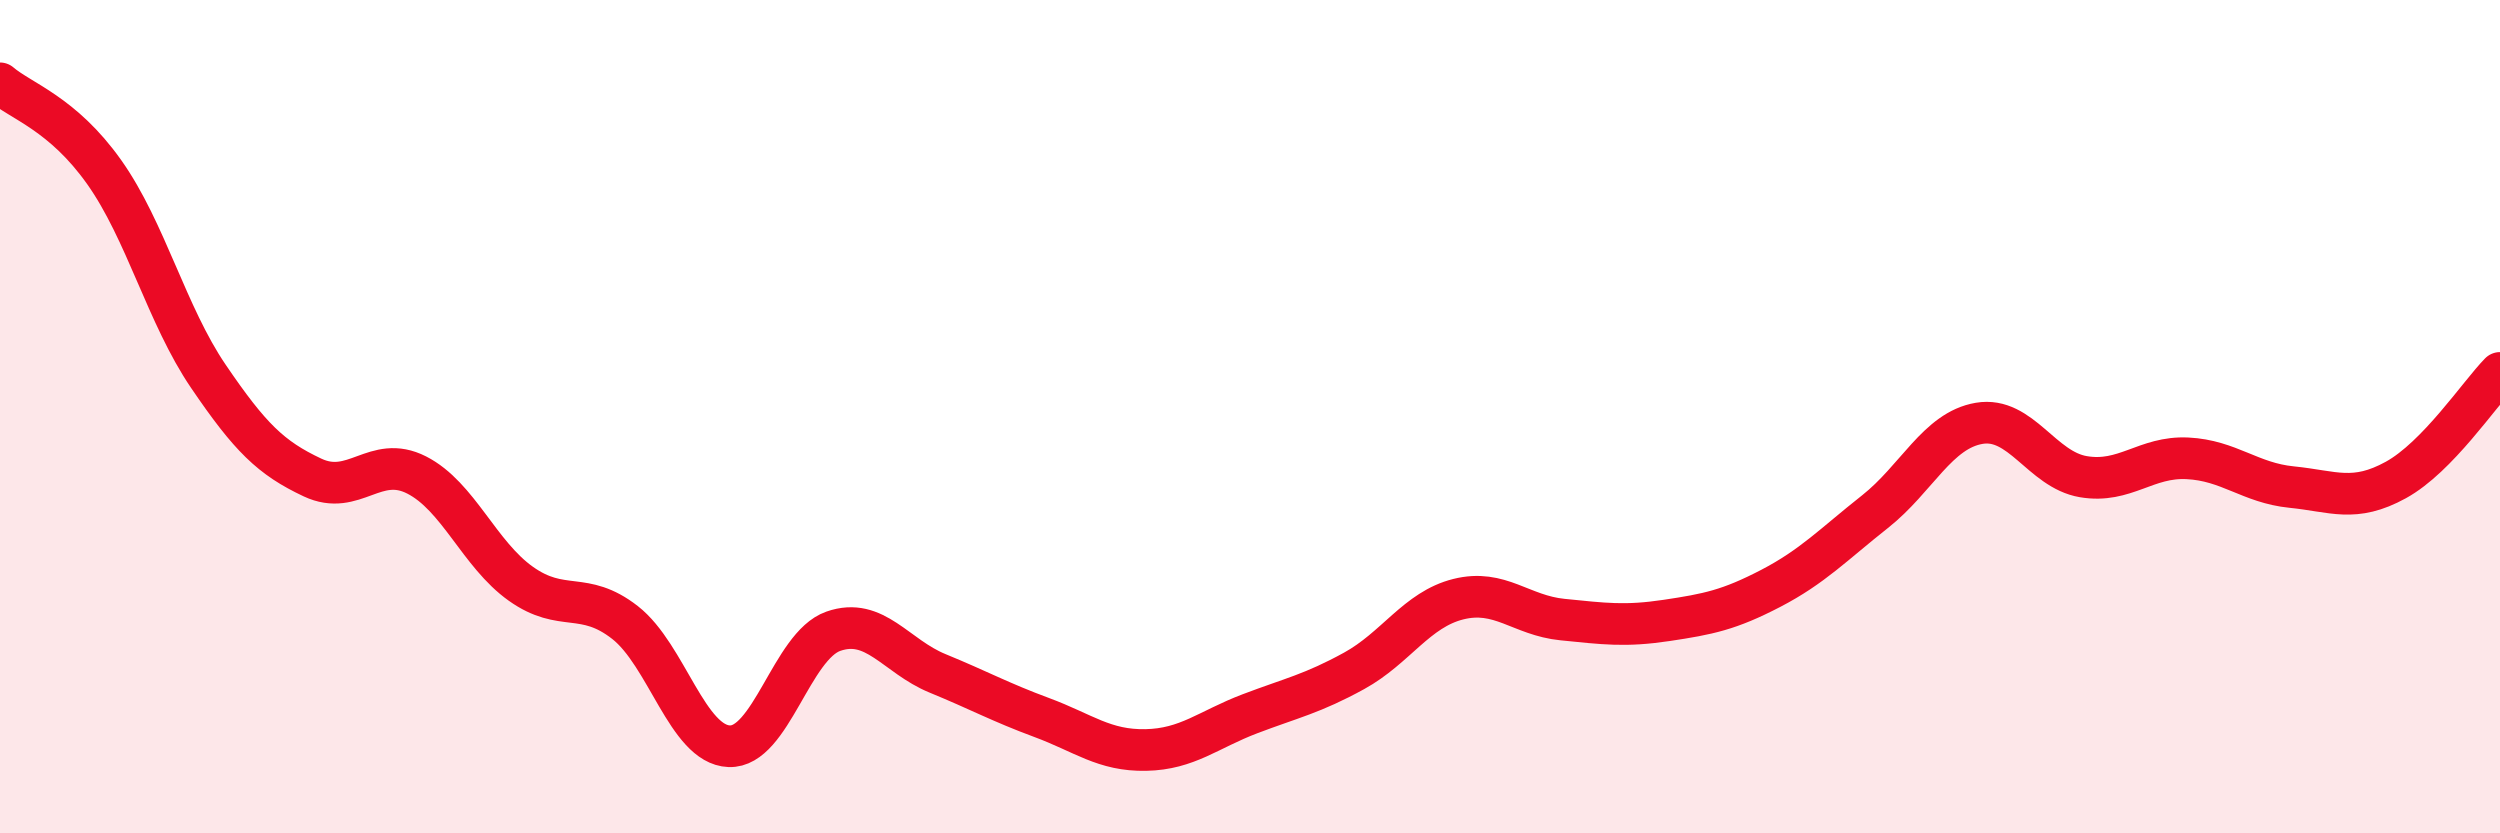
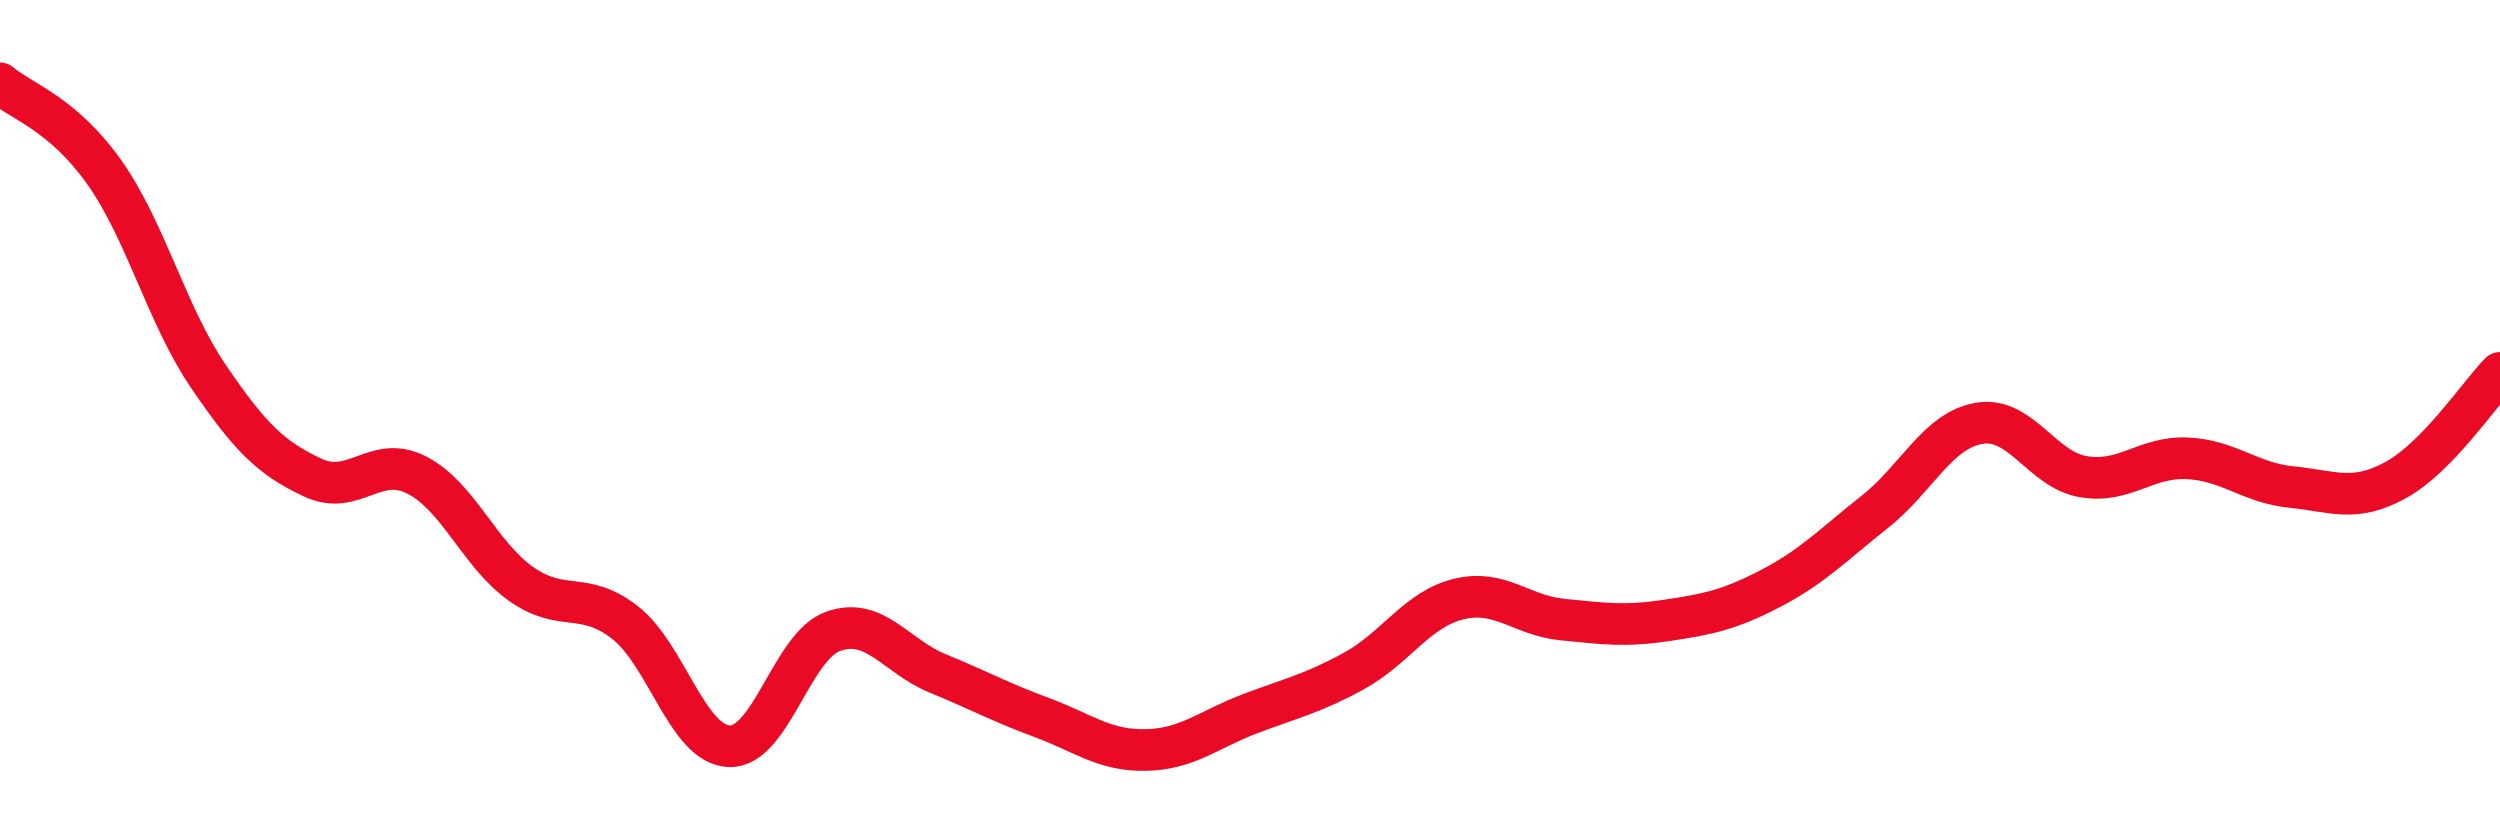
<svg xmlns="http://www.w3.org/2000/svg" width="60" height="20" viewBox="0 0 60 20">
-   <path d="M 0,2 C 0.5,2.43 1.5,2.72 2.5,4.13 C 3.5,5.54 4,7.56 5,9.03 C 6,10.5 6.5,10.99 7.5,11.46 C 8.5,11.93 9,10.89 10,11.4 C 11,11.91 11.5,13.3 12.5,14.01 C 13.5,14.72 14,14.16 15,14.94 C 16,15.72 16.5,17.87 17.5,17.91 C 18.5,17.95 19,15.5 20,15.15 C 21,14.8 21.5,15.75 22.5,16.16 C 23.5,16.57 24,16.85 25,17.22 C 26,17.59 26.5,18.02 27.5,18 C 28.5,17.98 29,17.51 30,17.13 C 31,16.75 31.5,16.65 32.5,16.1 C 33.5,15.55 34,14.63 35,14.38 C 36,14.13 36.5,14.77 37.5,14.87 C 38.5,14.97 39,15.04 40,14.89 C 41,14.74 41.5,14.64 42.5,14.12 C 43.5,13.6 44,13.07 45,12.28 C 46,11.49 46.5,10.33 47.5,10.16 C 48.5,9.99 49,11.27 50,11.44 C 51,11.61 51.5,10.95 52.5,11 C 53.5,11.05 54,11.59 55,11.69 C 56,11.79 56.5,12.07 57.5,11.52 C 58.5,10.97 59.5,9.46 60,8.95L60 20L0 20Z" fill="#EB0A25" opacity="0.1" stroke-linecap="round" stroke-linejoin="round" />
  <path d="M 0,2 C 0.5,2.43 1.5,2.72 2.5,4.13 C 3.5,5.54 4,7.56 5,9.03 C 6,10.5 6.5,10.99 7.5,11.46 C 8.5,11.93 9,10.89 10,11.4 C 11,11.91 11.5,13.3 12.5,14.01 C 13.5,14.72 14,14.16 15,14.94 C 16,15.72 16.5,17.87 17.5,17.91 C 18.5,17.95 19,15.5 20,15.15 C 21,14.8 21.5,15.75 22.5,16.16 C 23.5,16.57 24,16.85 25,17.22 C 26,17.59 26.5,18.02 27.5,18 C 28.5,17.98 29,17.51 30,17.13 C 31,16.75 31.5,16.65 32.5,16.1 C 33.5,15.55 34,14.63 35,14.38 C 36,14.13 36.5,14.77 37.5,14.87 C 38.5,14.97 39,15.04 40,14.89 C 41,14.74 41.5,14.64 42.5,14.12 C 43.5,13.6 44,13.07 45,12.28 C 46,11.49 46.5,10.33 47.5,10.16 C 48.5,9.99 49,11.27 50,11.44 C 51,11.61 51.5,10.95 52.5,11 C 53.5,11.05 54,11.59 55,11.69 C 56,11.79 56.5,12.07 57.5,11.52 C 58.5,10.97 59.5,9.46 60,8.95" stroke="#EB0A25" stroke-width="1" fill="none" stroke-linecap="round" stroke-linejoin="round" />
</svg>